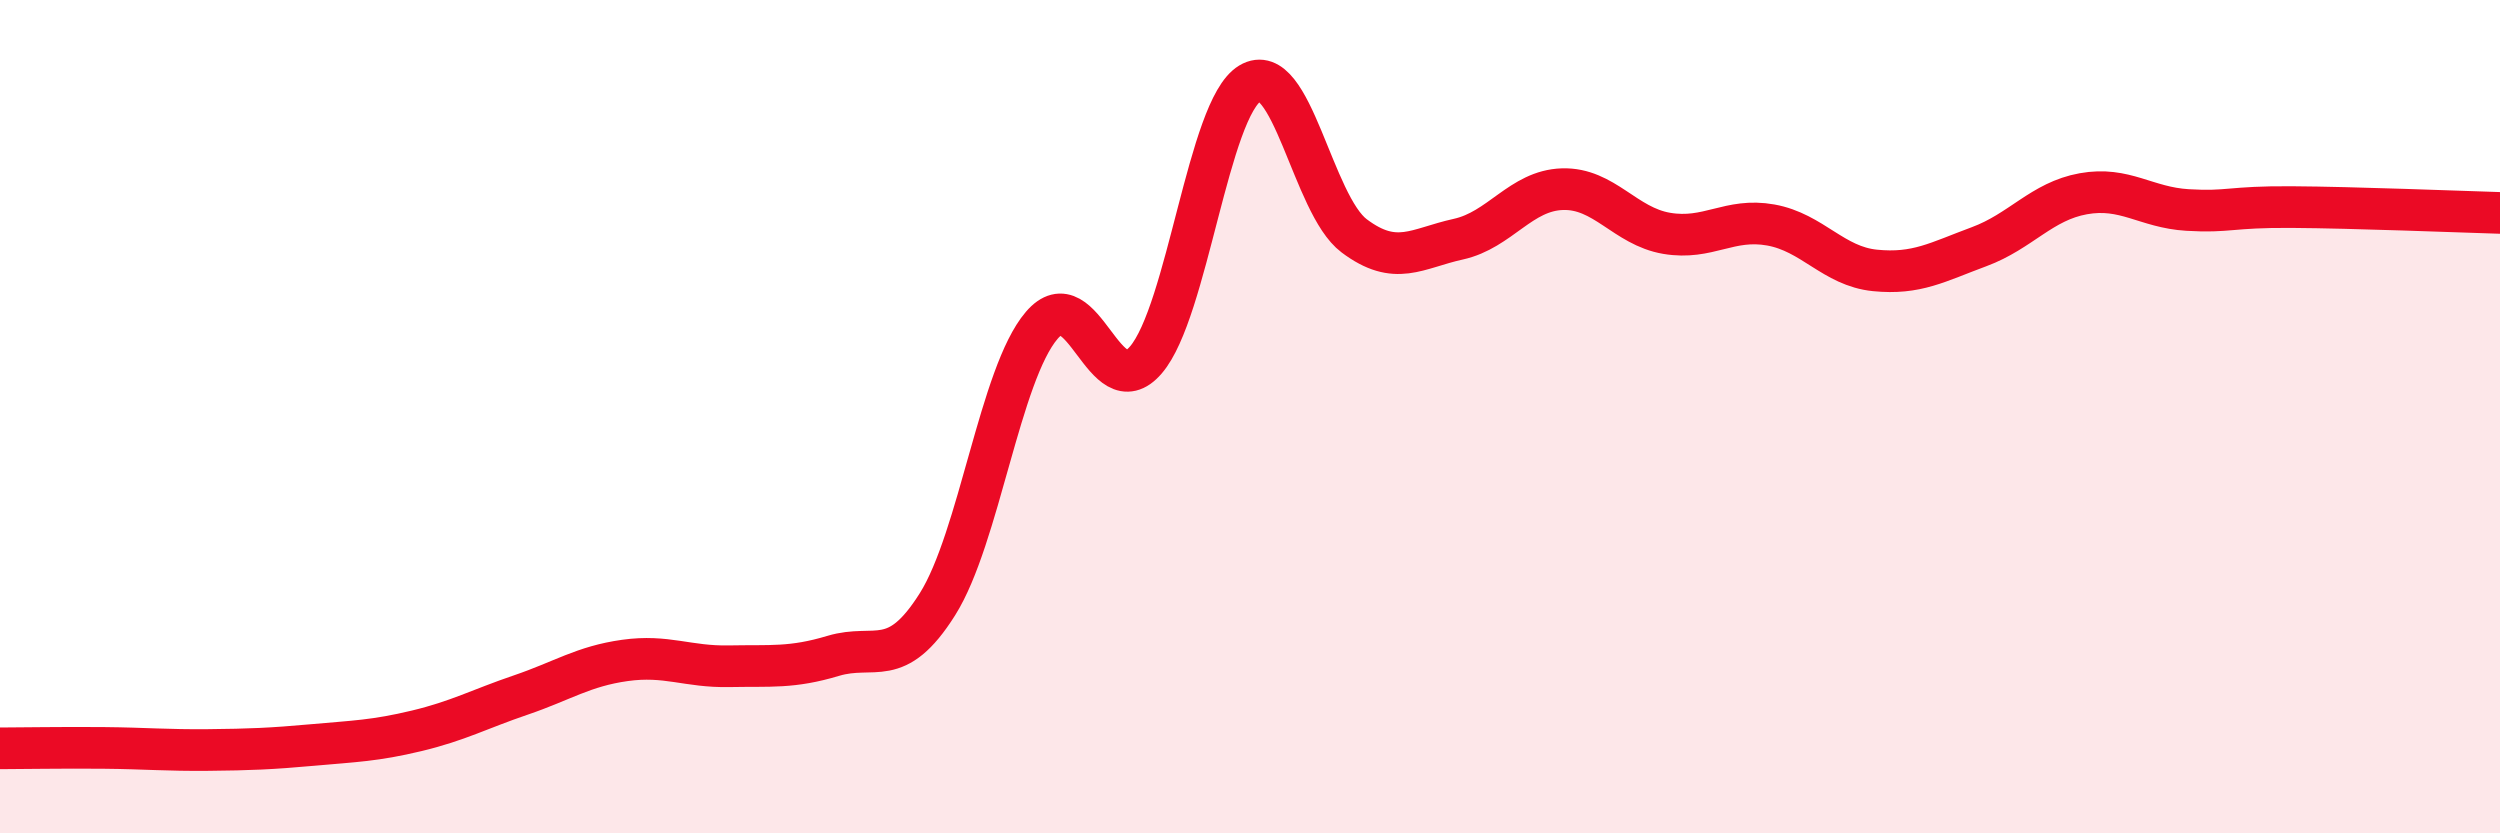
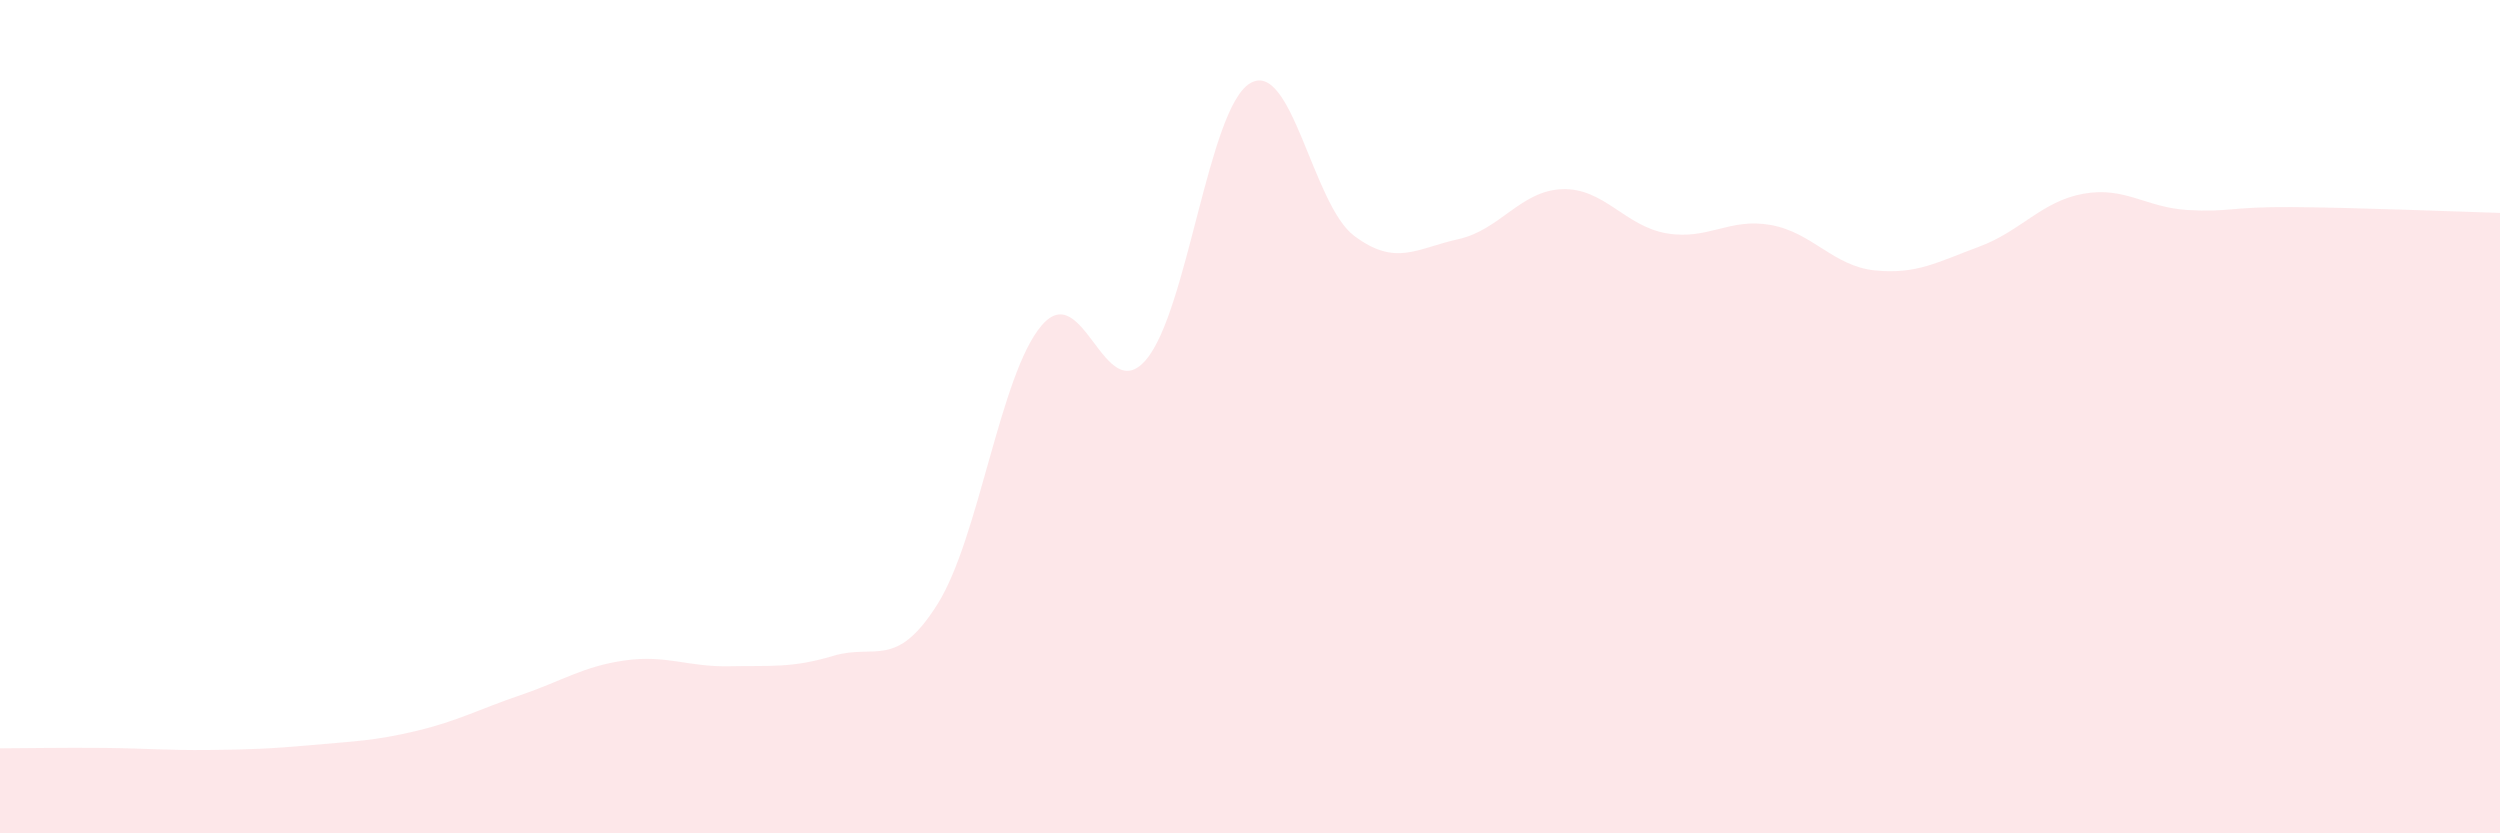
<svg xmlns="http://www.w3.org/2000/svg" width="60" height="20" viewBox="0 0 60 20">
  <path d="M 0,17.96 C 0.5,17.96 1.5,17.94 2.5,17.95 C 3.5,17.96 4,18.01 5,18 C 6,17.99 6.5,17.97 7.5,17.88 C 8.5,17.79 9,17.78 10,17.54 C 11,17.3 11.5,17.02 12.5,16.68 C 13.5,16.34 14,15.99 15,15.85 C 16,15.71 16.5,16.01 17.5,15.99 C 18.5,15.97 19,16.04 20,15.74 C 21,15.44 21.5,16.09 22.5,14.5 C 23.5,12.91 24,8.98 25,7.81 C 26,6.64 26.5,9.8 27.5,8.64 C 28.5,7.48 29,2.6 30,2 C 31,1.4 31.5,4.91 32.5,5.66 C 33.5,6.41 34,5.96 35,5.74 C 36,5.52 36.5,4.57 37.5,4.54 C 38.5,4.51 39,5.43 40,5.6 C 41,5.77 41.5,5.22 42.5,5.4 C 43.5,5.58 44,6.39 45,6.49 C 46,6.59 46.5,6.29 47.5,5.92 C 48.5,5.55 49,4.83 50,4.65 C 51,4.47 51.5,4.98 52.5,5.04 C 53.5,5.1 53.5,4.96 55,4.97 C 56.5,4.98 59,5.08 60,5.11L60 20L0 20Z" fill="#EB0A25" opacity="0.1" stroke-linecap="round" stroke-linejoin="round" />
-   <path d="M 0,17.96 C 0.5,17.96 1.5,17.94 2.5,17.95 C 3.5,17.96 4,18.01 5,18 C 6,17.99 6.5,17.97 7.5,17.88 C 8.5,17.79 9,17.78 10,17.54 C 11,17.3 11.5,17.02 12.5,16.68 C 13.5,16.34 14,15.99 15,15.85 C 16,15.71 16.5,16.01 17.5,15.99 C 18.5,15.97 19,16.04 20,15.74 C 21,15.44 21.5,16.09 22.5,14.5 C 23.5,12.91 24,8.98 25,7.81 C 26,6.64 26.5,9.8 27.5,8.64 C 28.5,7.48 29,2.6 30,2 C 31,1.4 31.5,4.91 32.5,5.66 C 33.5,6.41 34,5.96 35,5.74 C 36,5.52 36.5,4.57 37.5,4.54 C 38.5,4.51 39,5.43 40,5.6 C 41,5.77 41.5,5.22 42.5,5.4 C 43.5,5.58 44,6.39 45,6.49 C 46,6.59 46.5,6.29 47.5,5.92 C 48.5,5.55 49,4.83 50,4.65 C 51,4.47 51.5,4.98 52.5,5.04 C 53.5,5.1 53.5,4.96 55,4.97 C 56.5,4.98 59,5.08 60,5.11" stroke="#EB0A25" stroke-width="1" fill="none" stroke-linecap="round" stroke-linejoin="round" />
</svg>